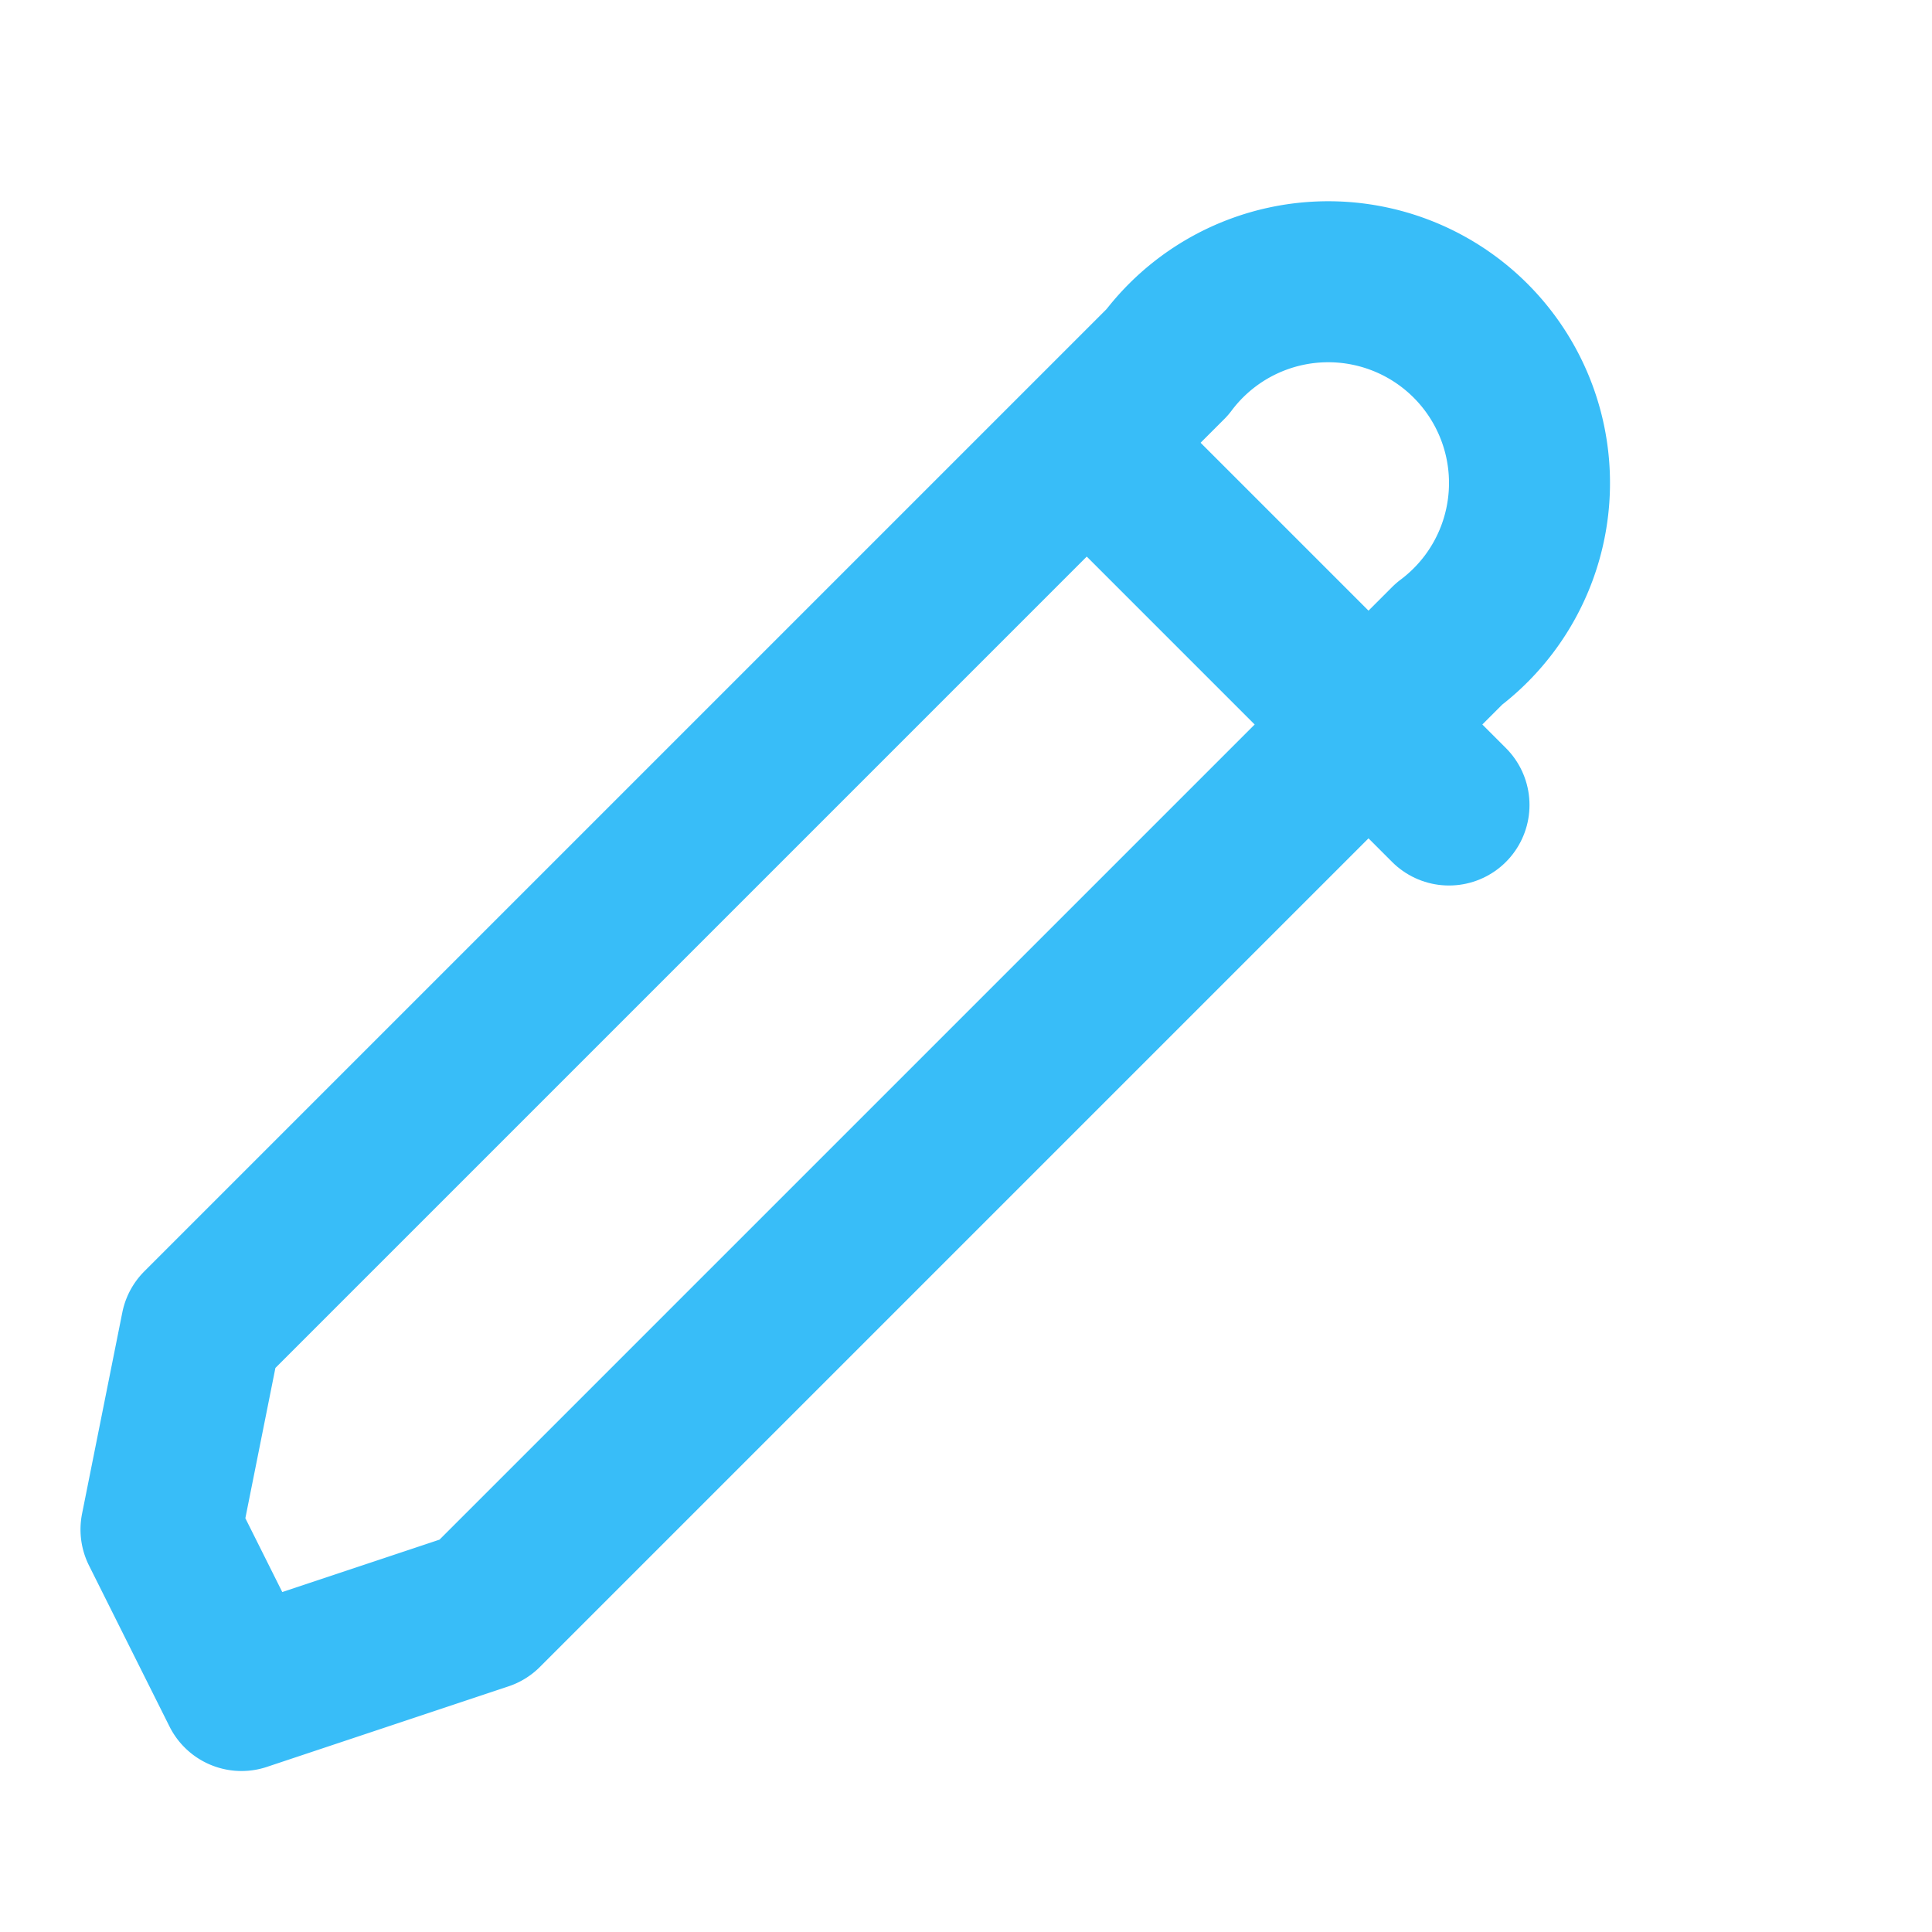
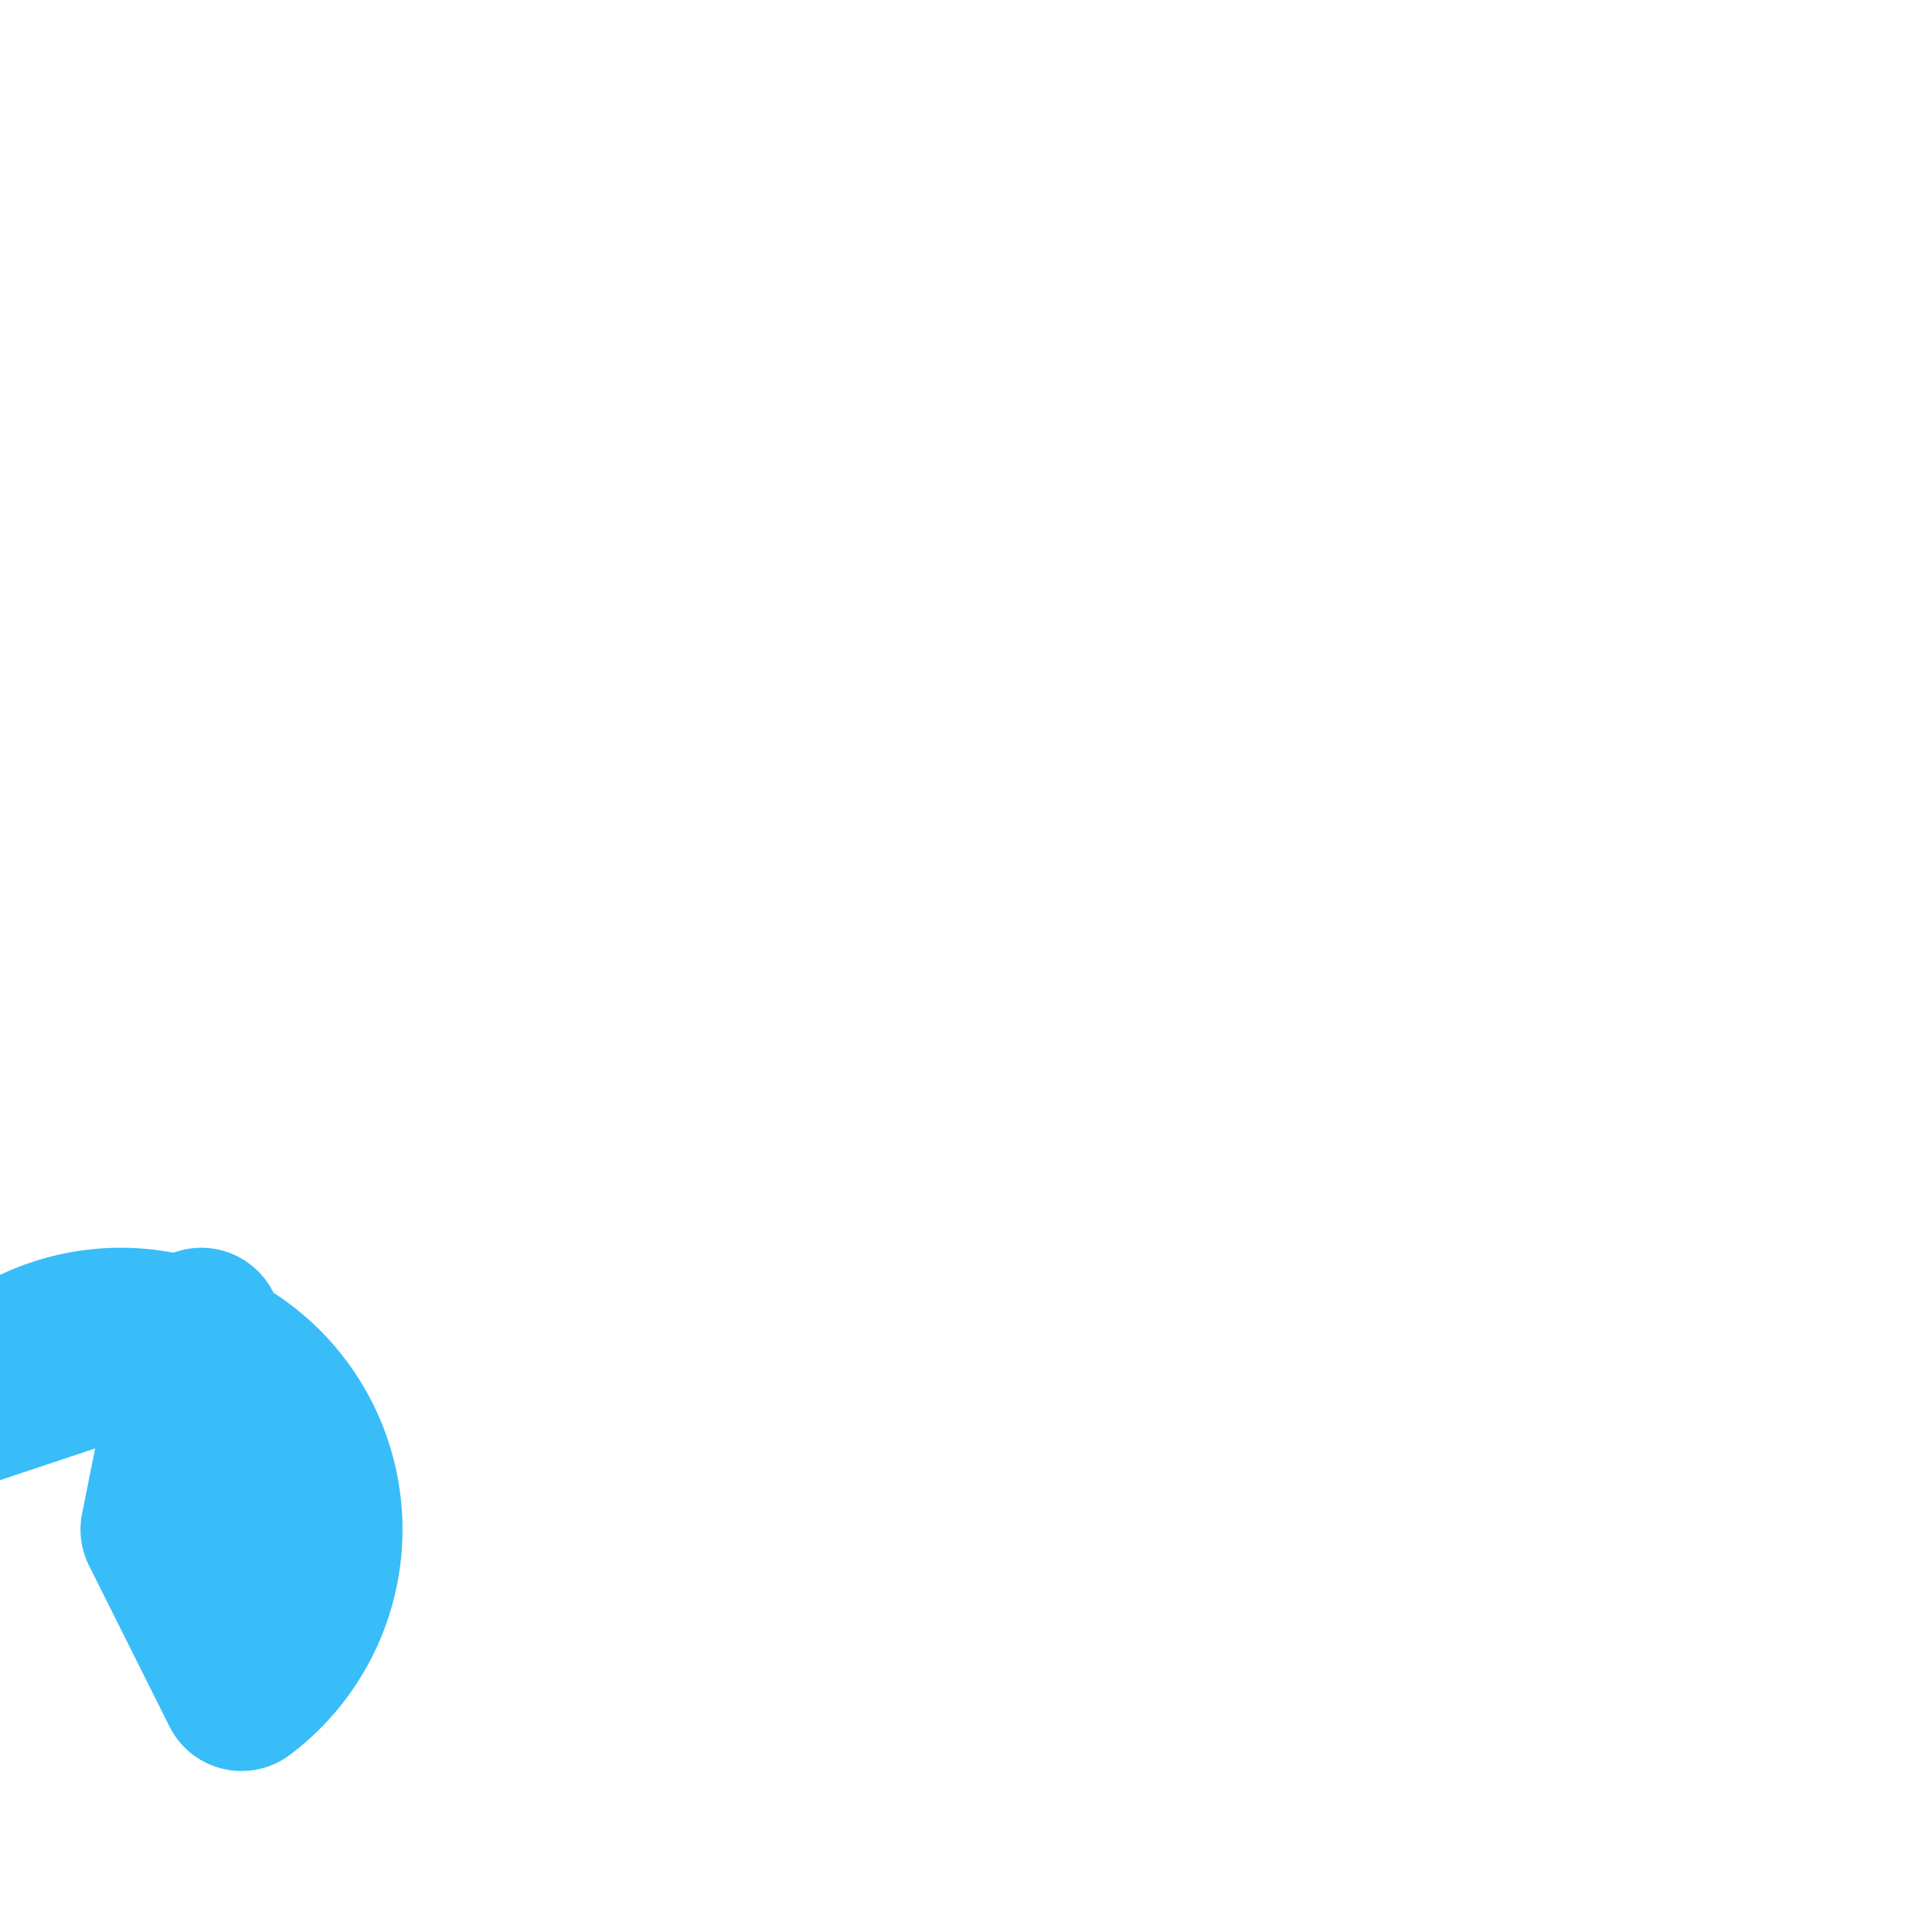
<svg xmlns="http://www.w3.org/2000/svg" viewBox="0 0 24 24" width="24" height="24">
  <defs>
    <style>
      .line{fill:none;stroke:#38bdf8;stroke-width:2;stroke-linecap:round;stroke-linejoin:round} /* sky-400 */
      .body{fill:#0f172a} /* slate-900 */
    </style>
  </defs>
-   <path class="line" d="M3 21l3-1 12-12a2.5 2.5 0 1 0-3.5-3.5L2.5 16.5 2 19z" />
-   <path class="line" d="M14 6l4 4" />
+   <path class="line" d="M3 21a2.5 2.5 0 1 0-3.5-3.5L2.5 16.5 2 19z" />
</svg>